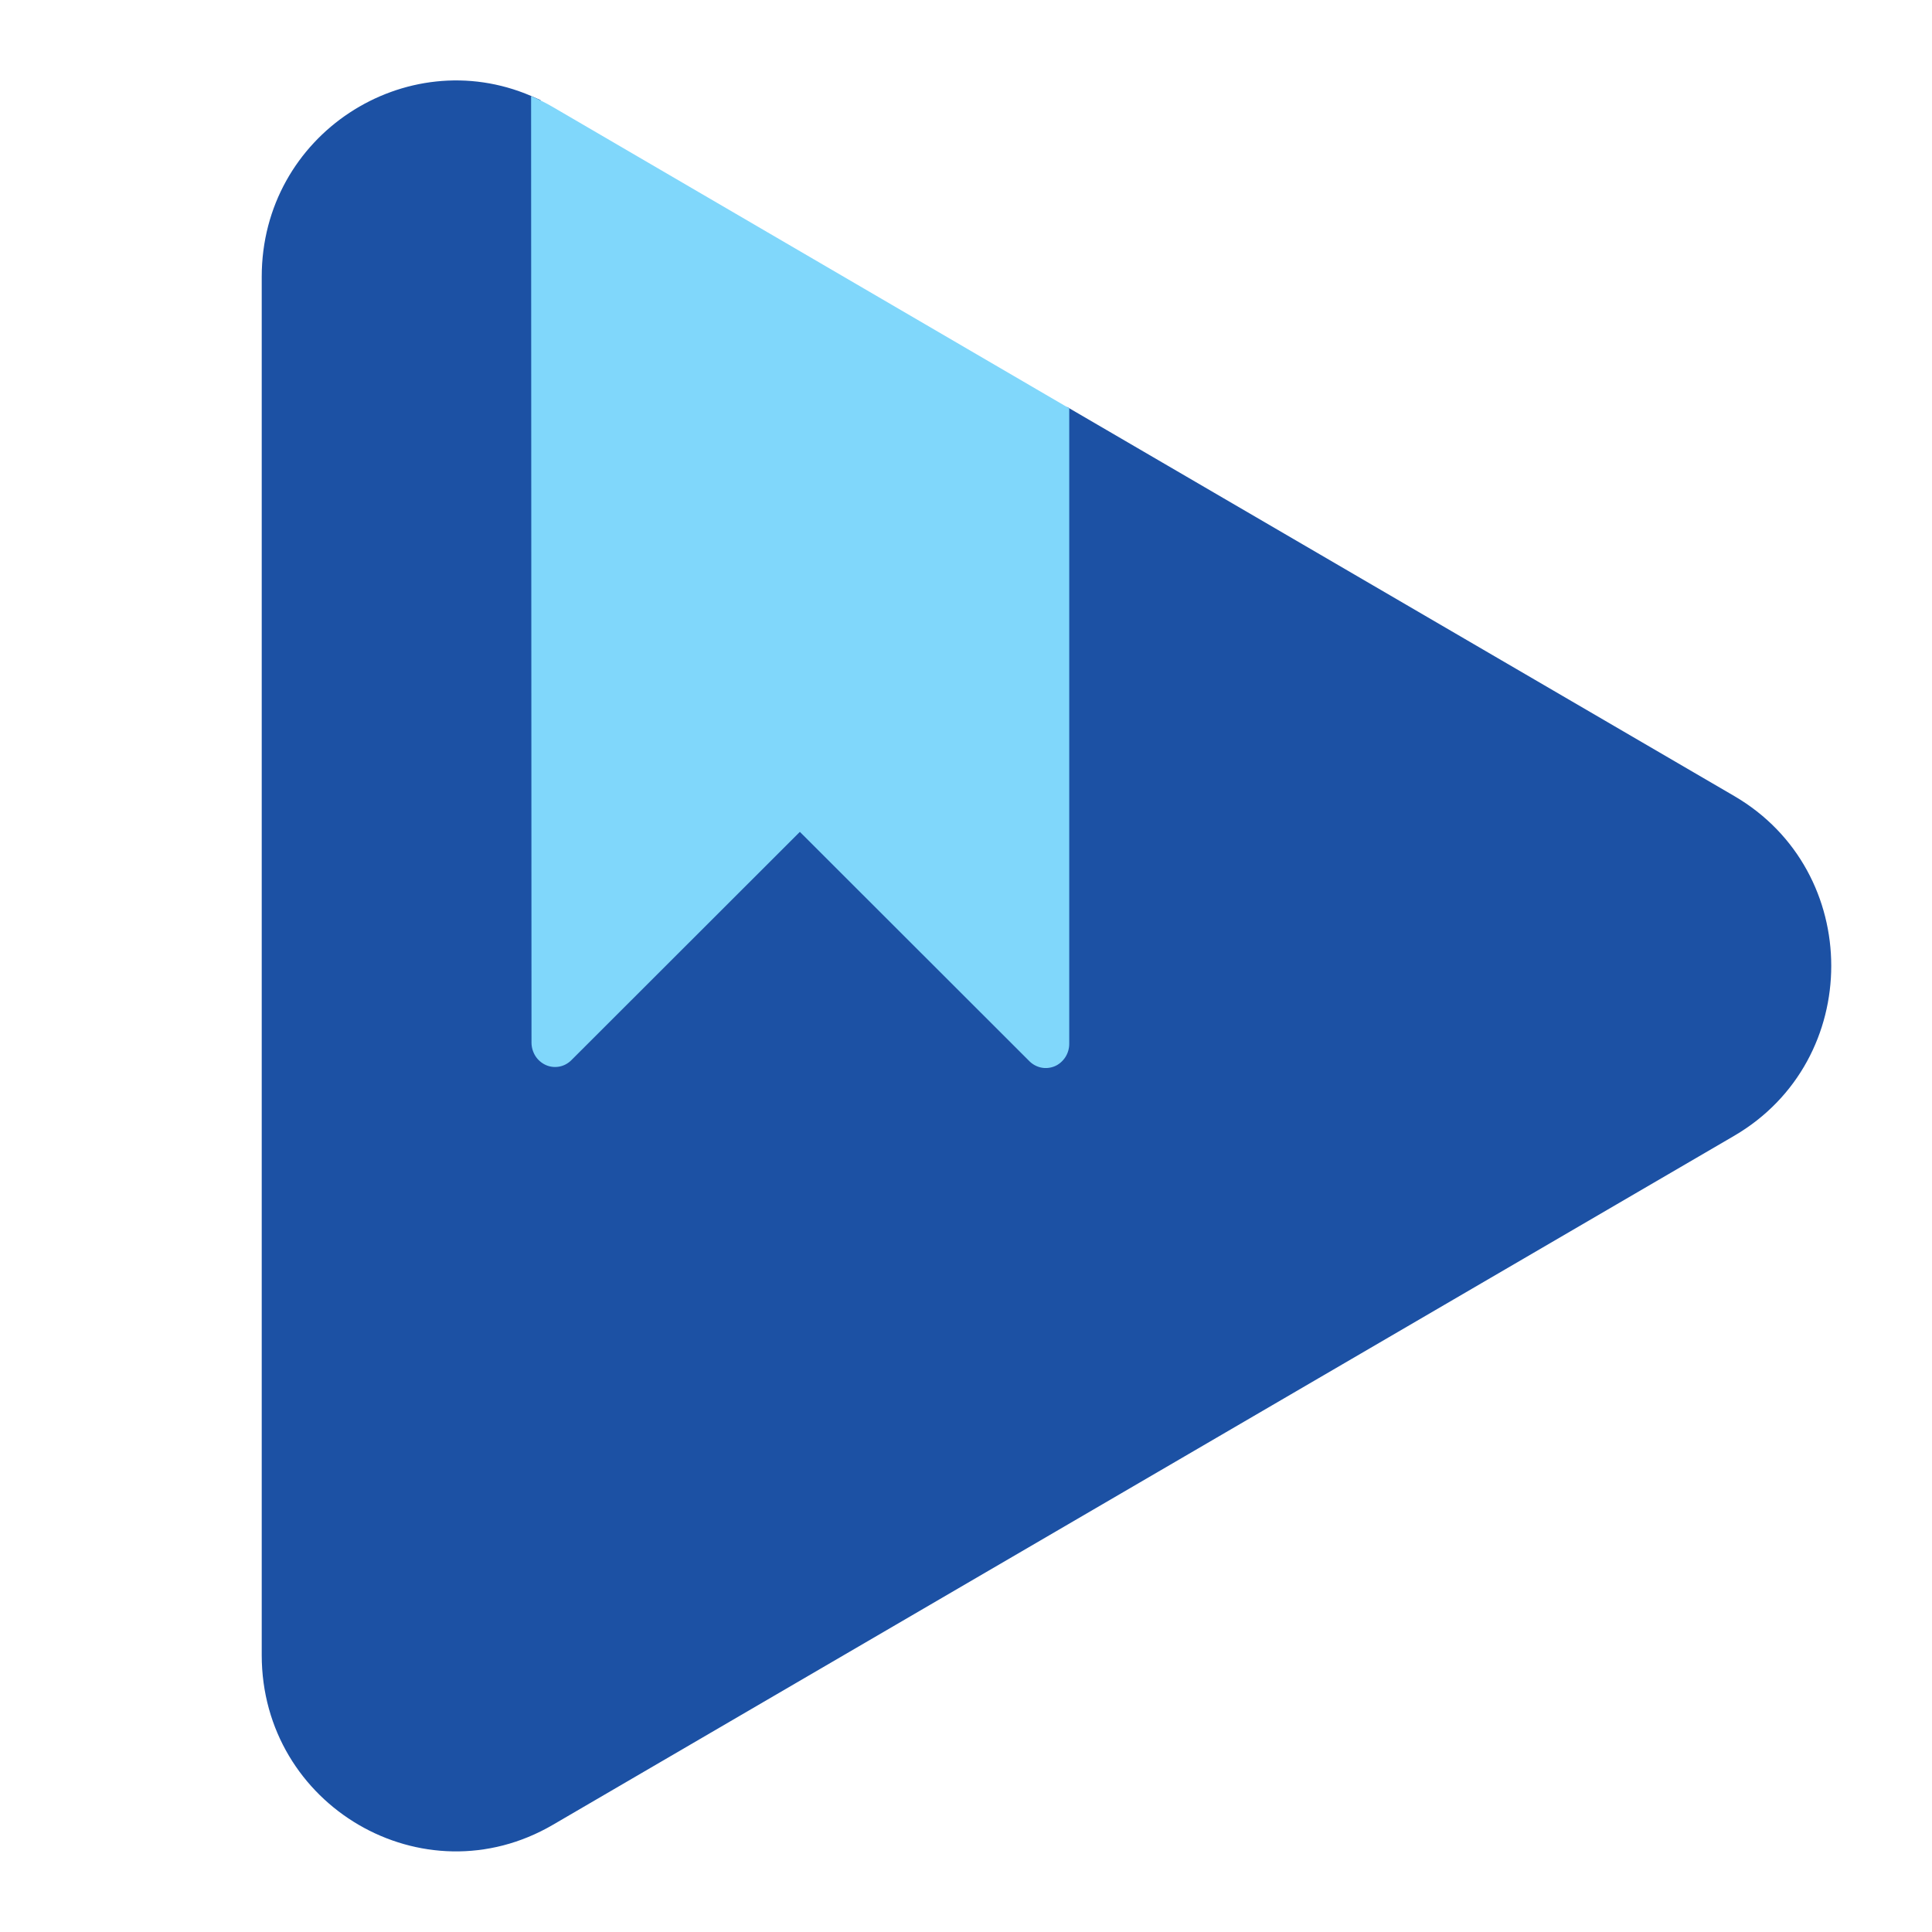
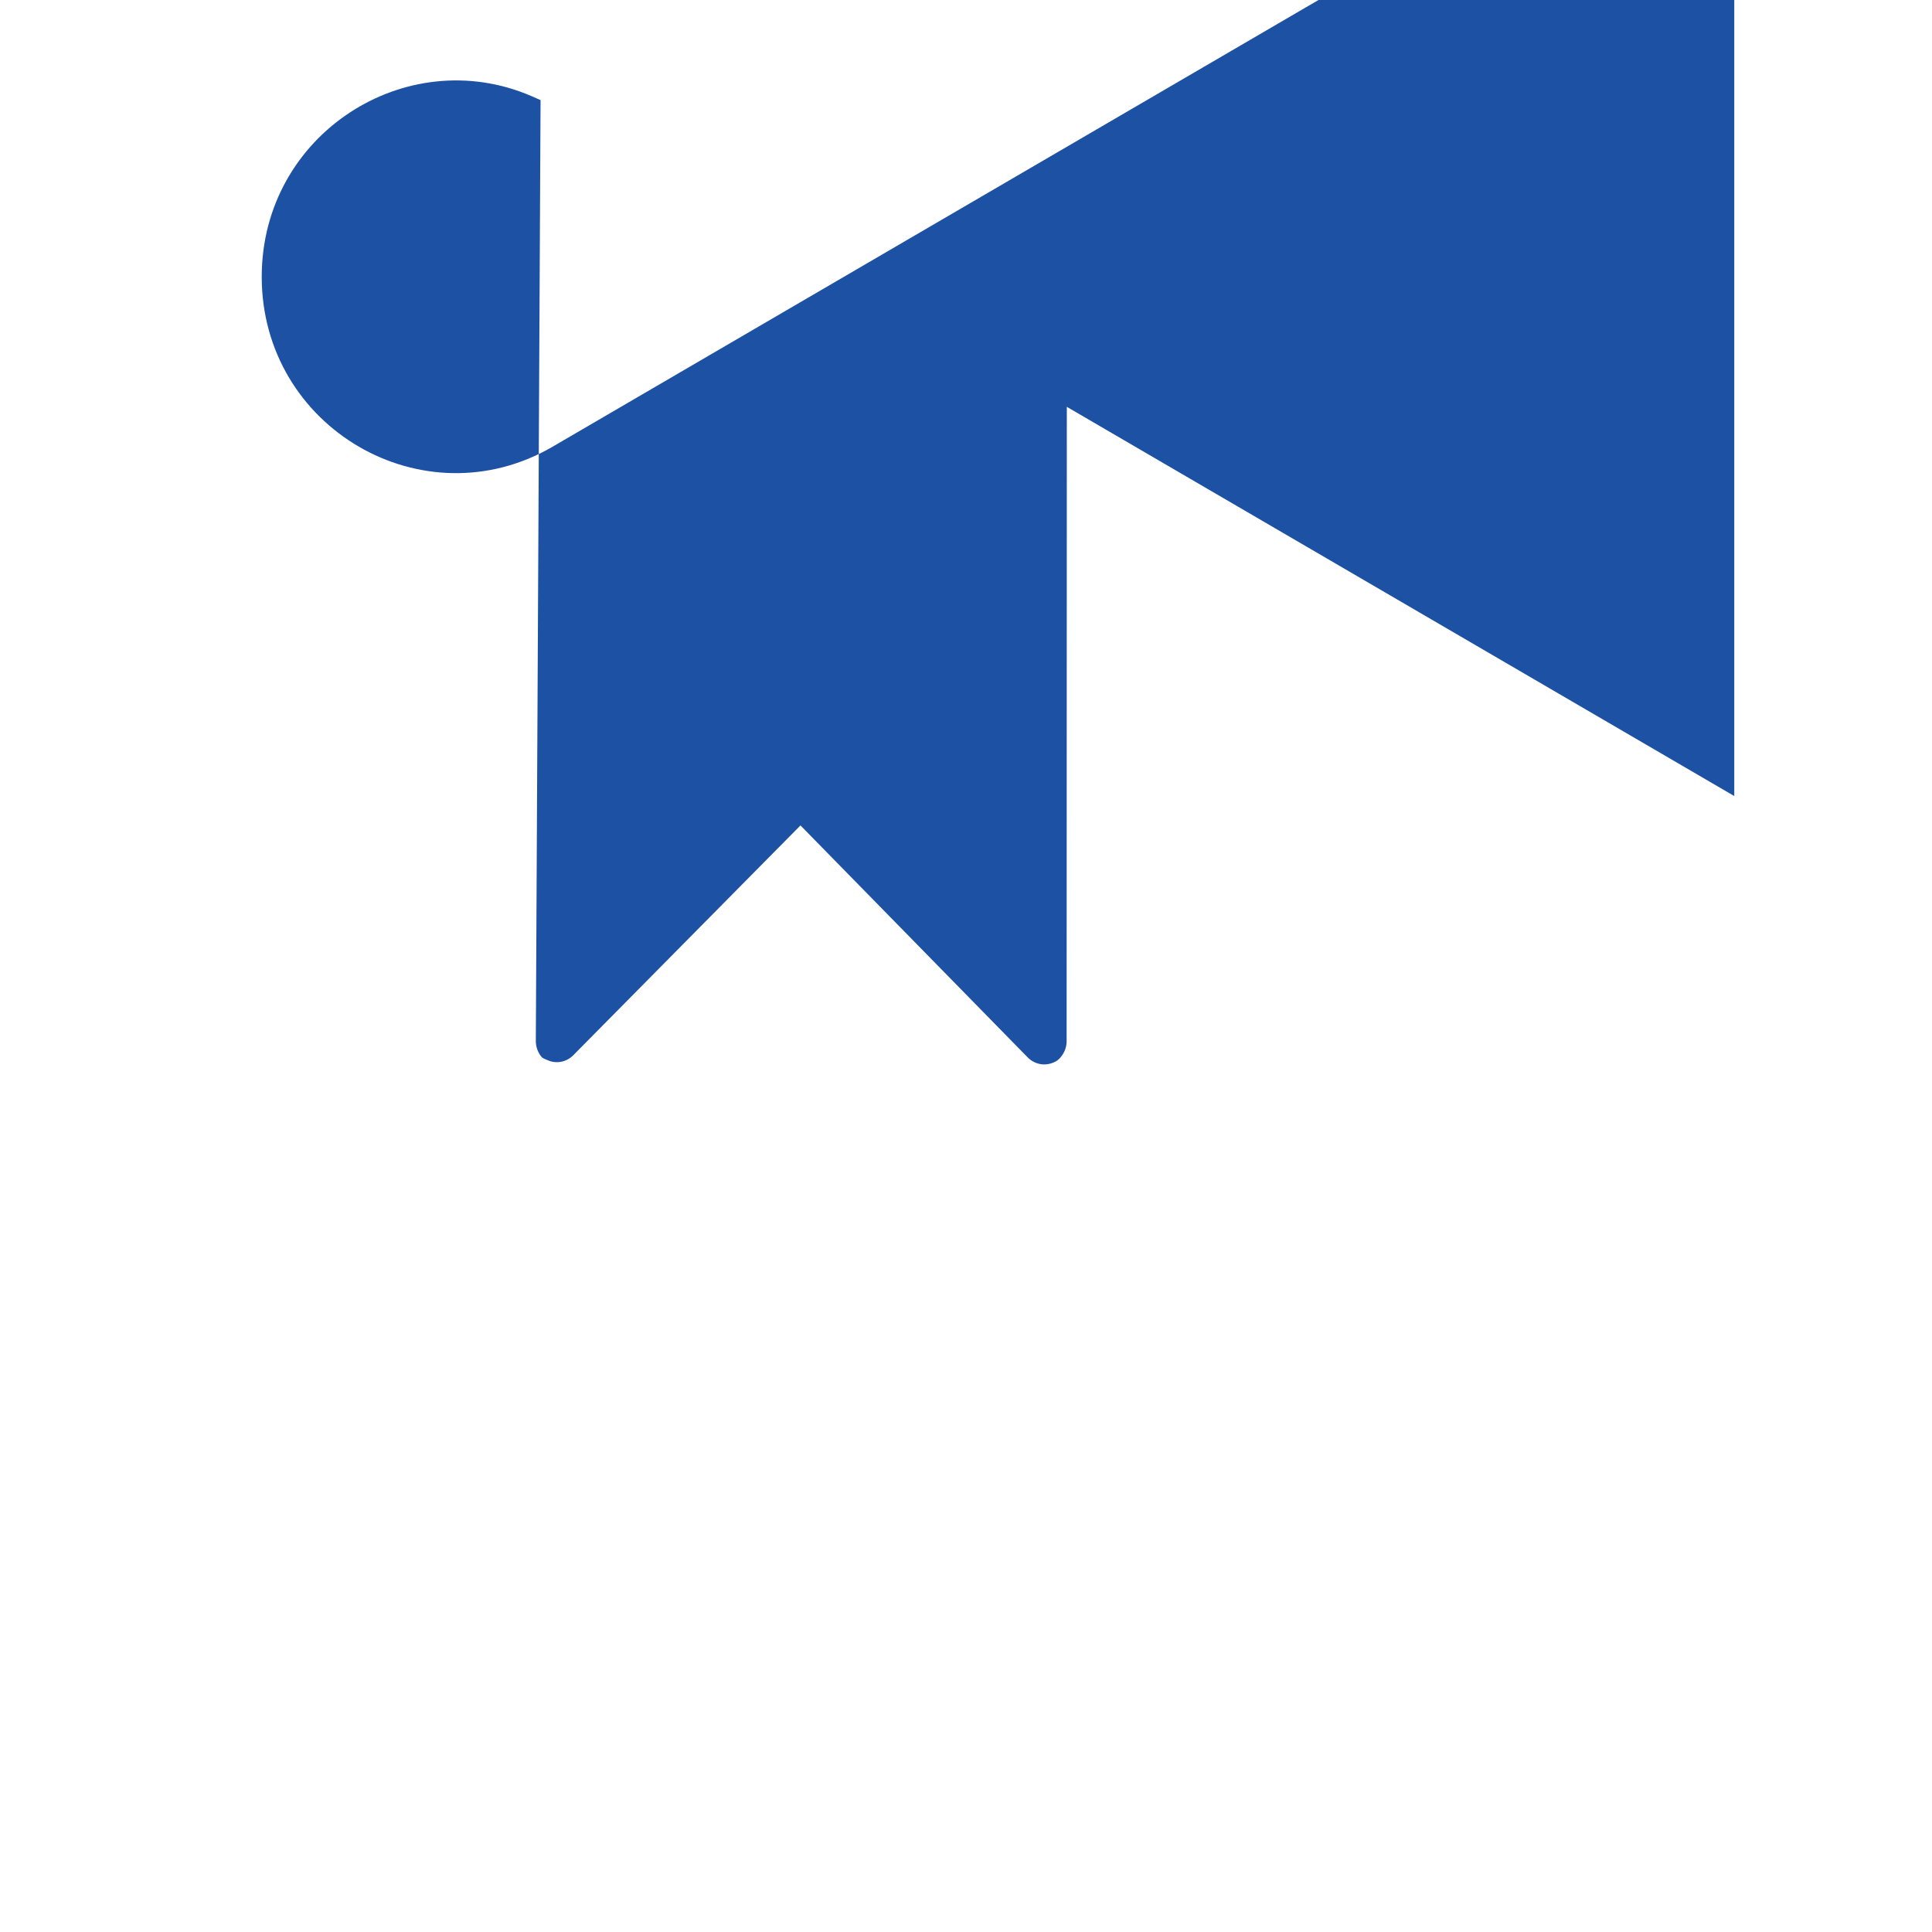
<svg xmlns="http://www.w3.org/2000/svg" enable-background="new 0 0 192 192" height="192" viewBox="0 0 192 192" width="192">
  <rect fill="none" height="192" width="192" />
  <g>
    <g>
      <g>
-         <path d="m172.35 79.11-66.33-38.68-.02 62.97c.01.49-.12.97-.38 1.37-.26.41-.51.65-.95.83s-.91.23-1.37.13-.88-.34-1.21-.69L79.55 82.03 56.94 104.9c-.33.32-.75.54-1.19.62-.45.08-.91.03-1.33-.16-.42-.19-.53-.17-.78-.57-.25-.39-.39-.85-.39-1.33l.47-93.51-.95-.42C40.34 4.2 26.01 13.34 26.01 27.51v136.97c0 15 16.07 24.37 28.93 16.87l117.41-68.48c12.85-7.51 12.85-26.26 0-33.76z" fill="#1C51A4" />
-         <path d="M54.95 10.64c-.71-.42-1.44-.77-2.17-1.09l.04 94.07c0 .47.14.93.39 1.33.25.39.61.7 1.03.89s.88.24 1.33.16c.45-.08.86-.3 1.19-.62l22.73-22.71 22.75 22.73c.33.35.75.59 1.21.69.46.1.94.05 1.37-.13.43-.18.8-.51 1.06-.91.26-.41.39-.89.38-1.37v-63.1L54.95 10.64z" fill="#80D7FB" />
+         <path d="m172.35 79.11-66.33-38.68-.02 62.97c.01.49-.12.97-.38 1.37-.26.41-.51.65-.95.83s-.91.23-1.37.13-.88-.34-1.21-.69L79.55 82.03 56.94 104.9c-.33.32-.75.54-1.19.62-.45.08-.91.03-1.33-.16-.42-.19-.53-.17-.78-.57-.25-.39-.39-.85-.39-1.33l.47-93.51-.95-.42C40.34 4.2 26.01 13.34 26.01 27.51c0 15 16.07 24.37 28.93 16.87l117.41-68.48c12.85-7.51 12.85-26.26 0-33.76z" fill="#1C51A4" />
      </g>
    </g>
  </g>
</svg>